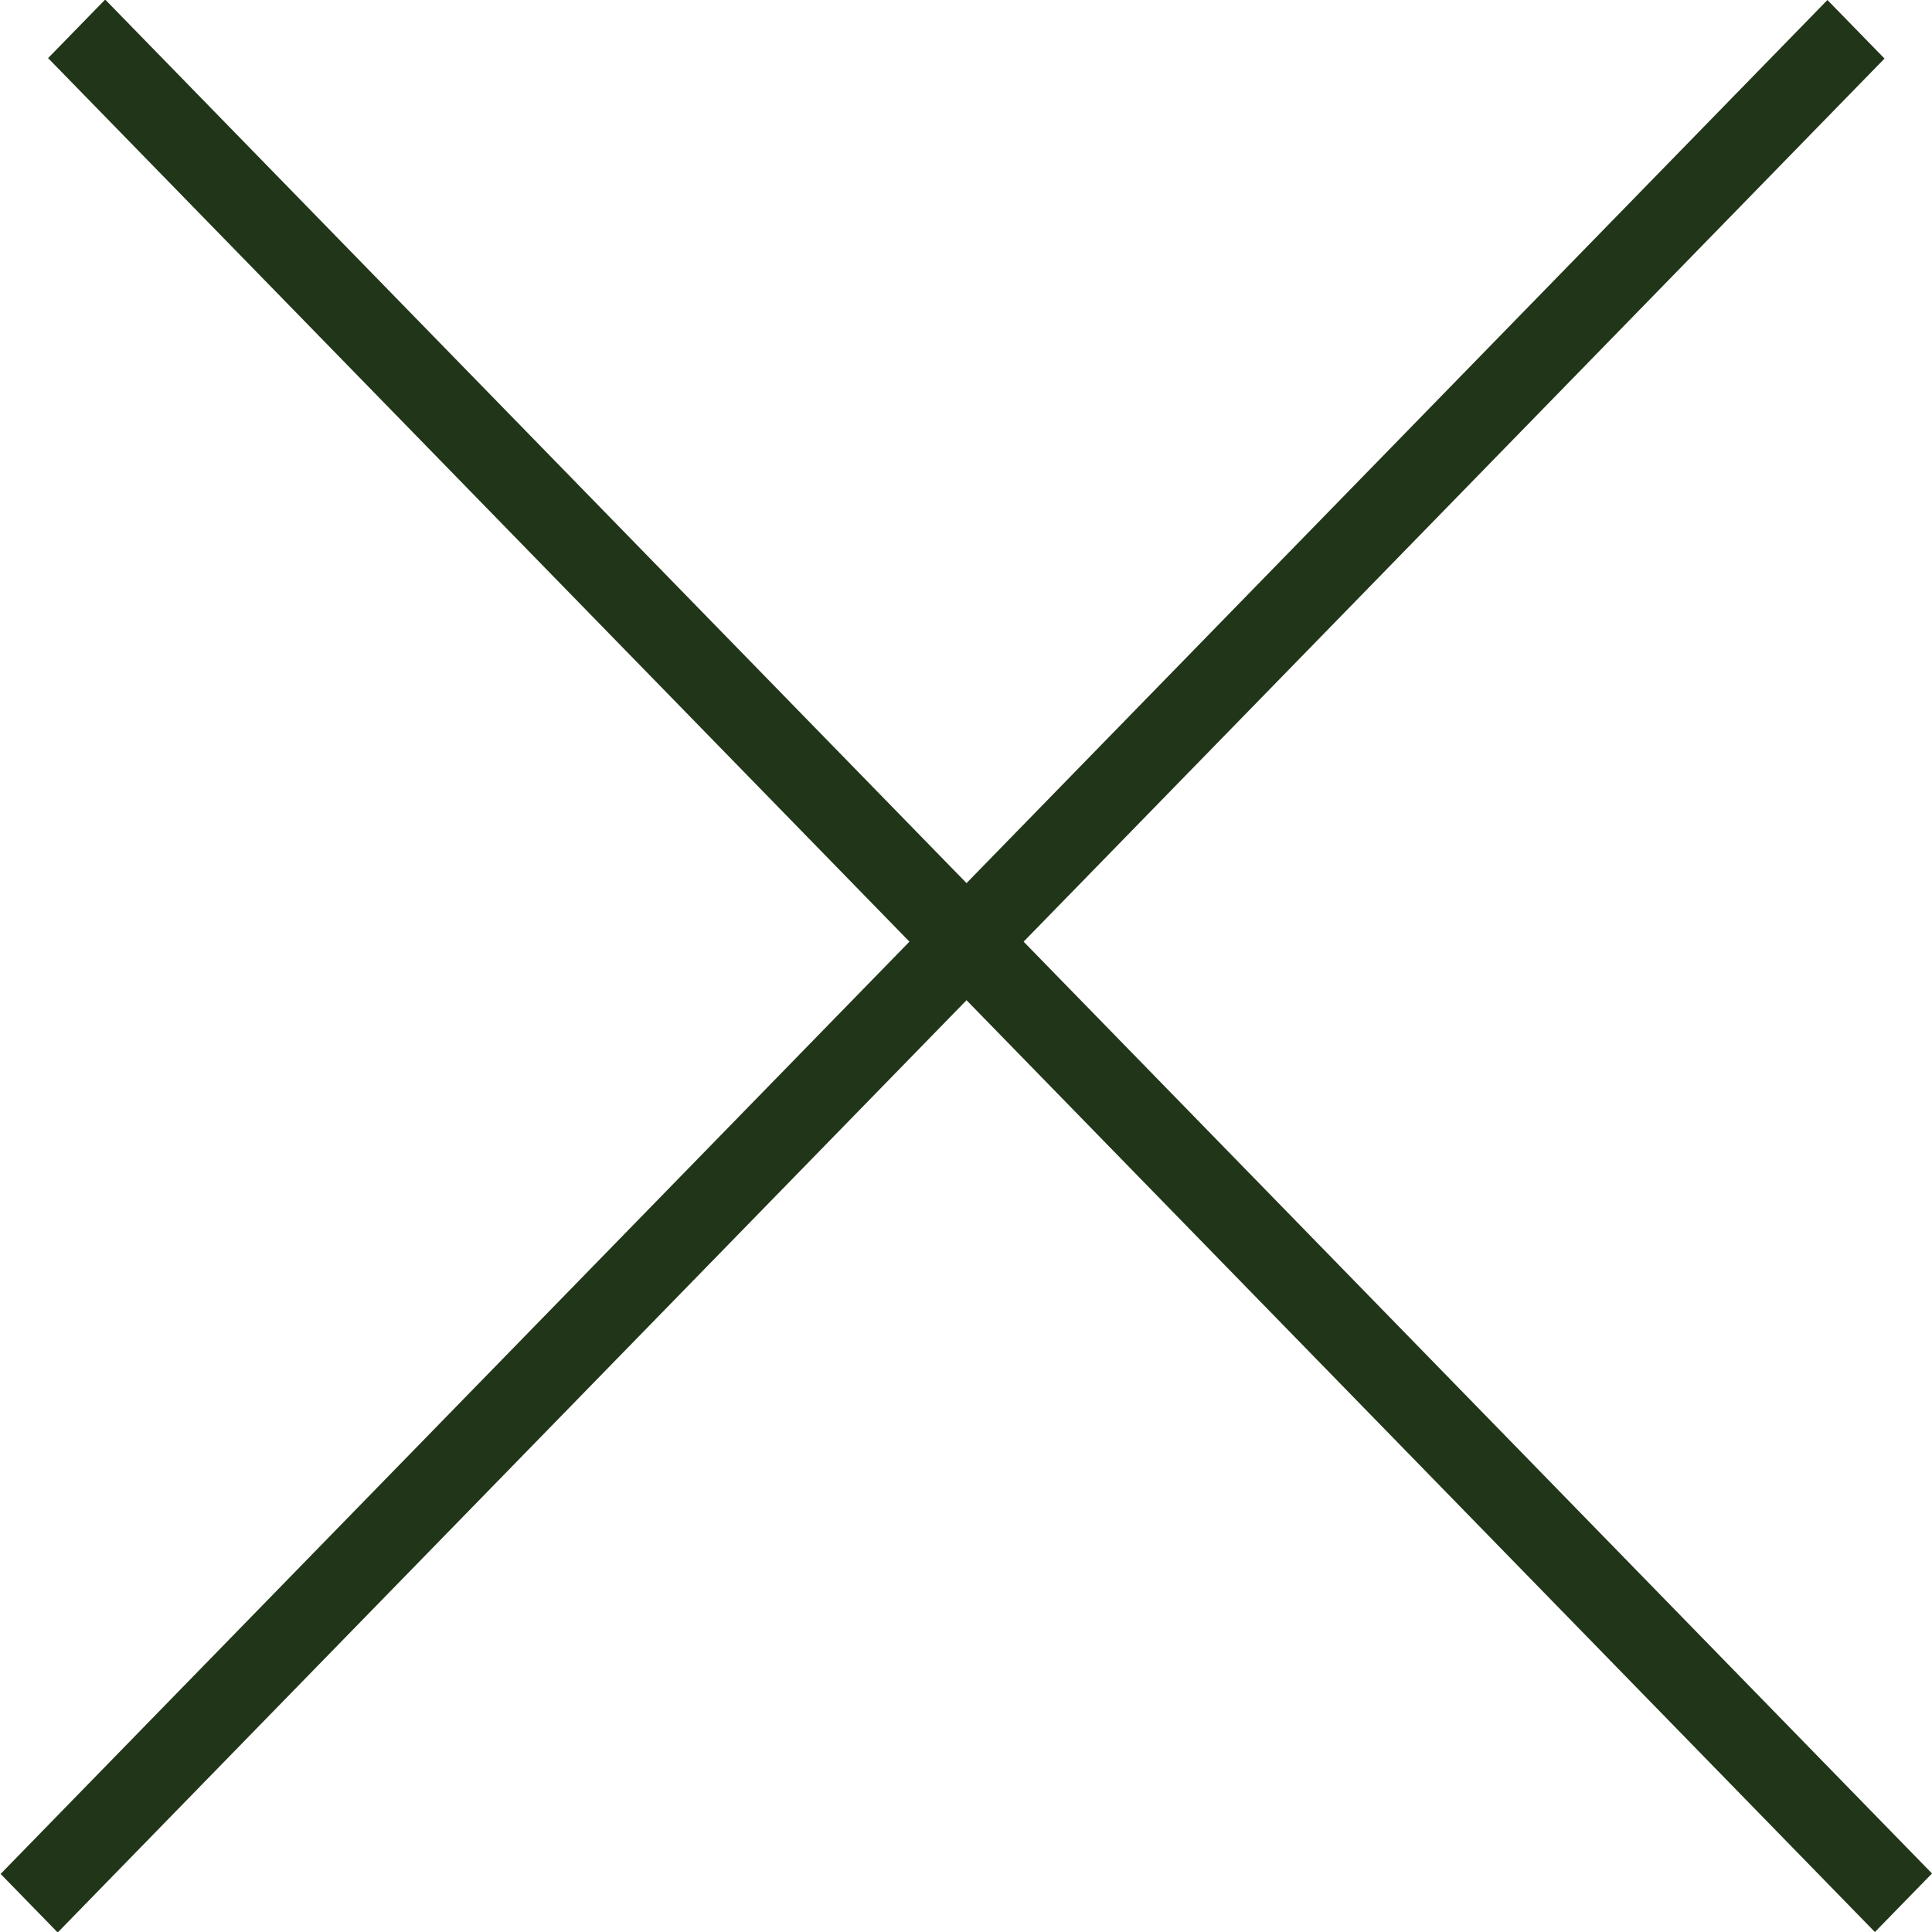
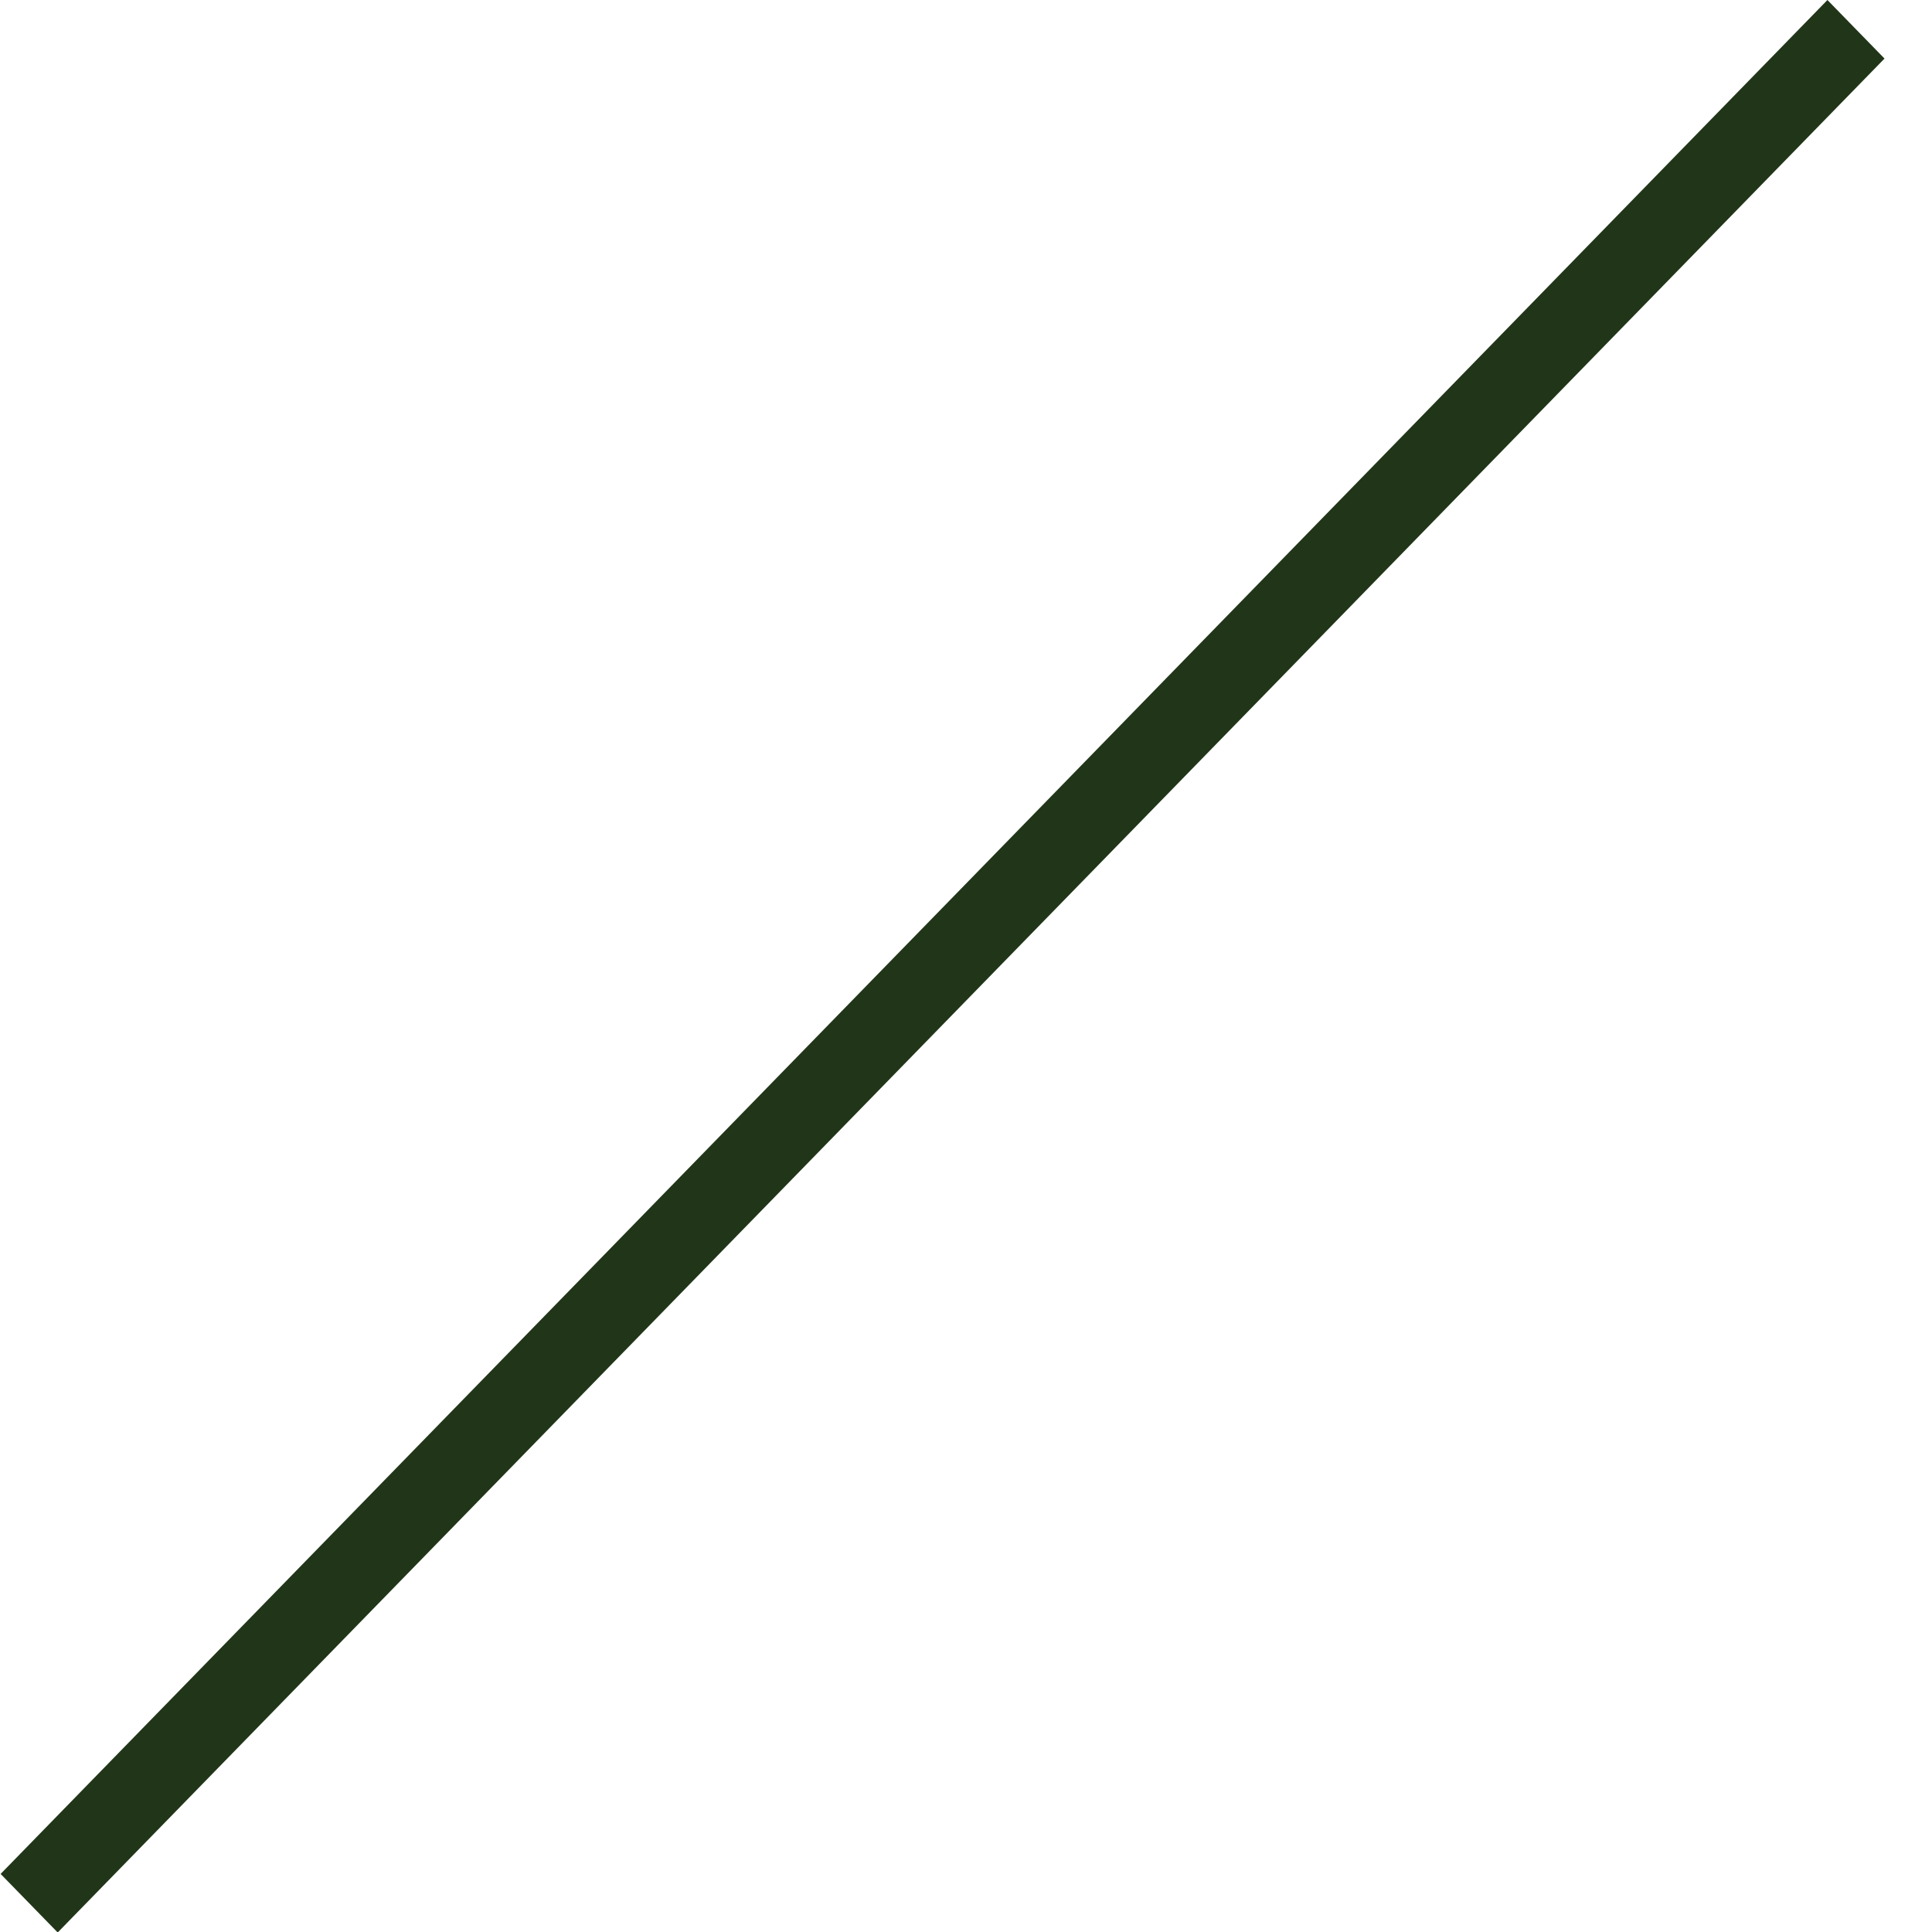
<svg xmlns="http://www.w3.org/2000/svg" width="24" height="24" viewBox="0 0 24 24" fill="none">
-   <rect width="1.016" height="32.512" transform="matrix(-0.698 0.716 -0.698 -0.716 24 23.273)" fill="#213619" />
  <rect width="1.016" height="32.512" transform="matrix(0.698 0.716 -0.698 0.716 22.701 3.05176e-05)" fill="#213619" />
</svg>